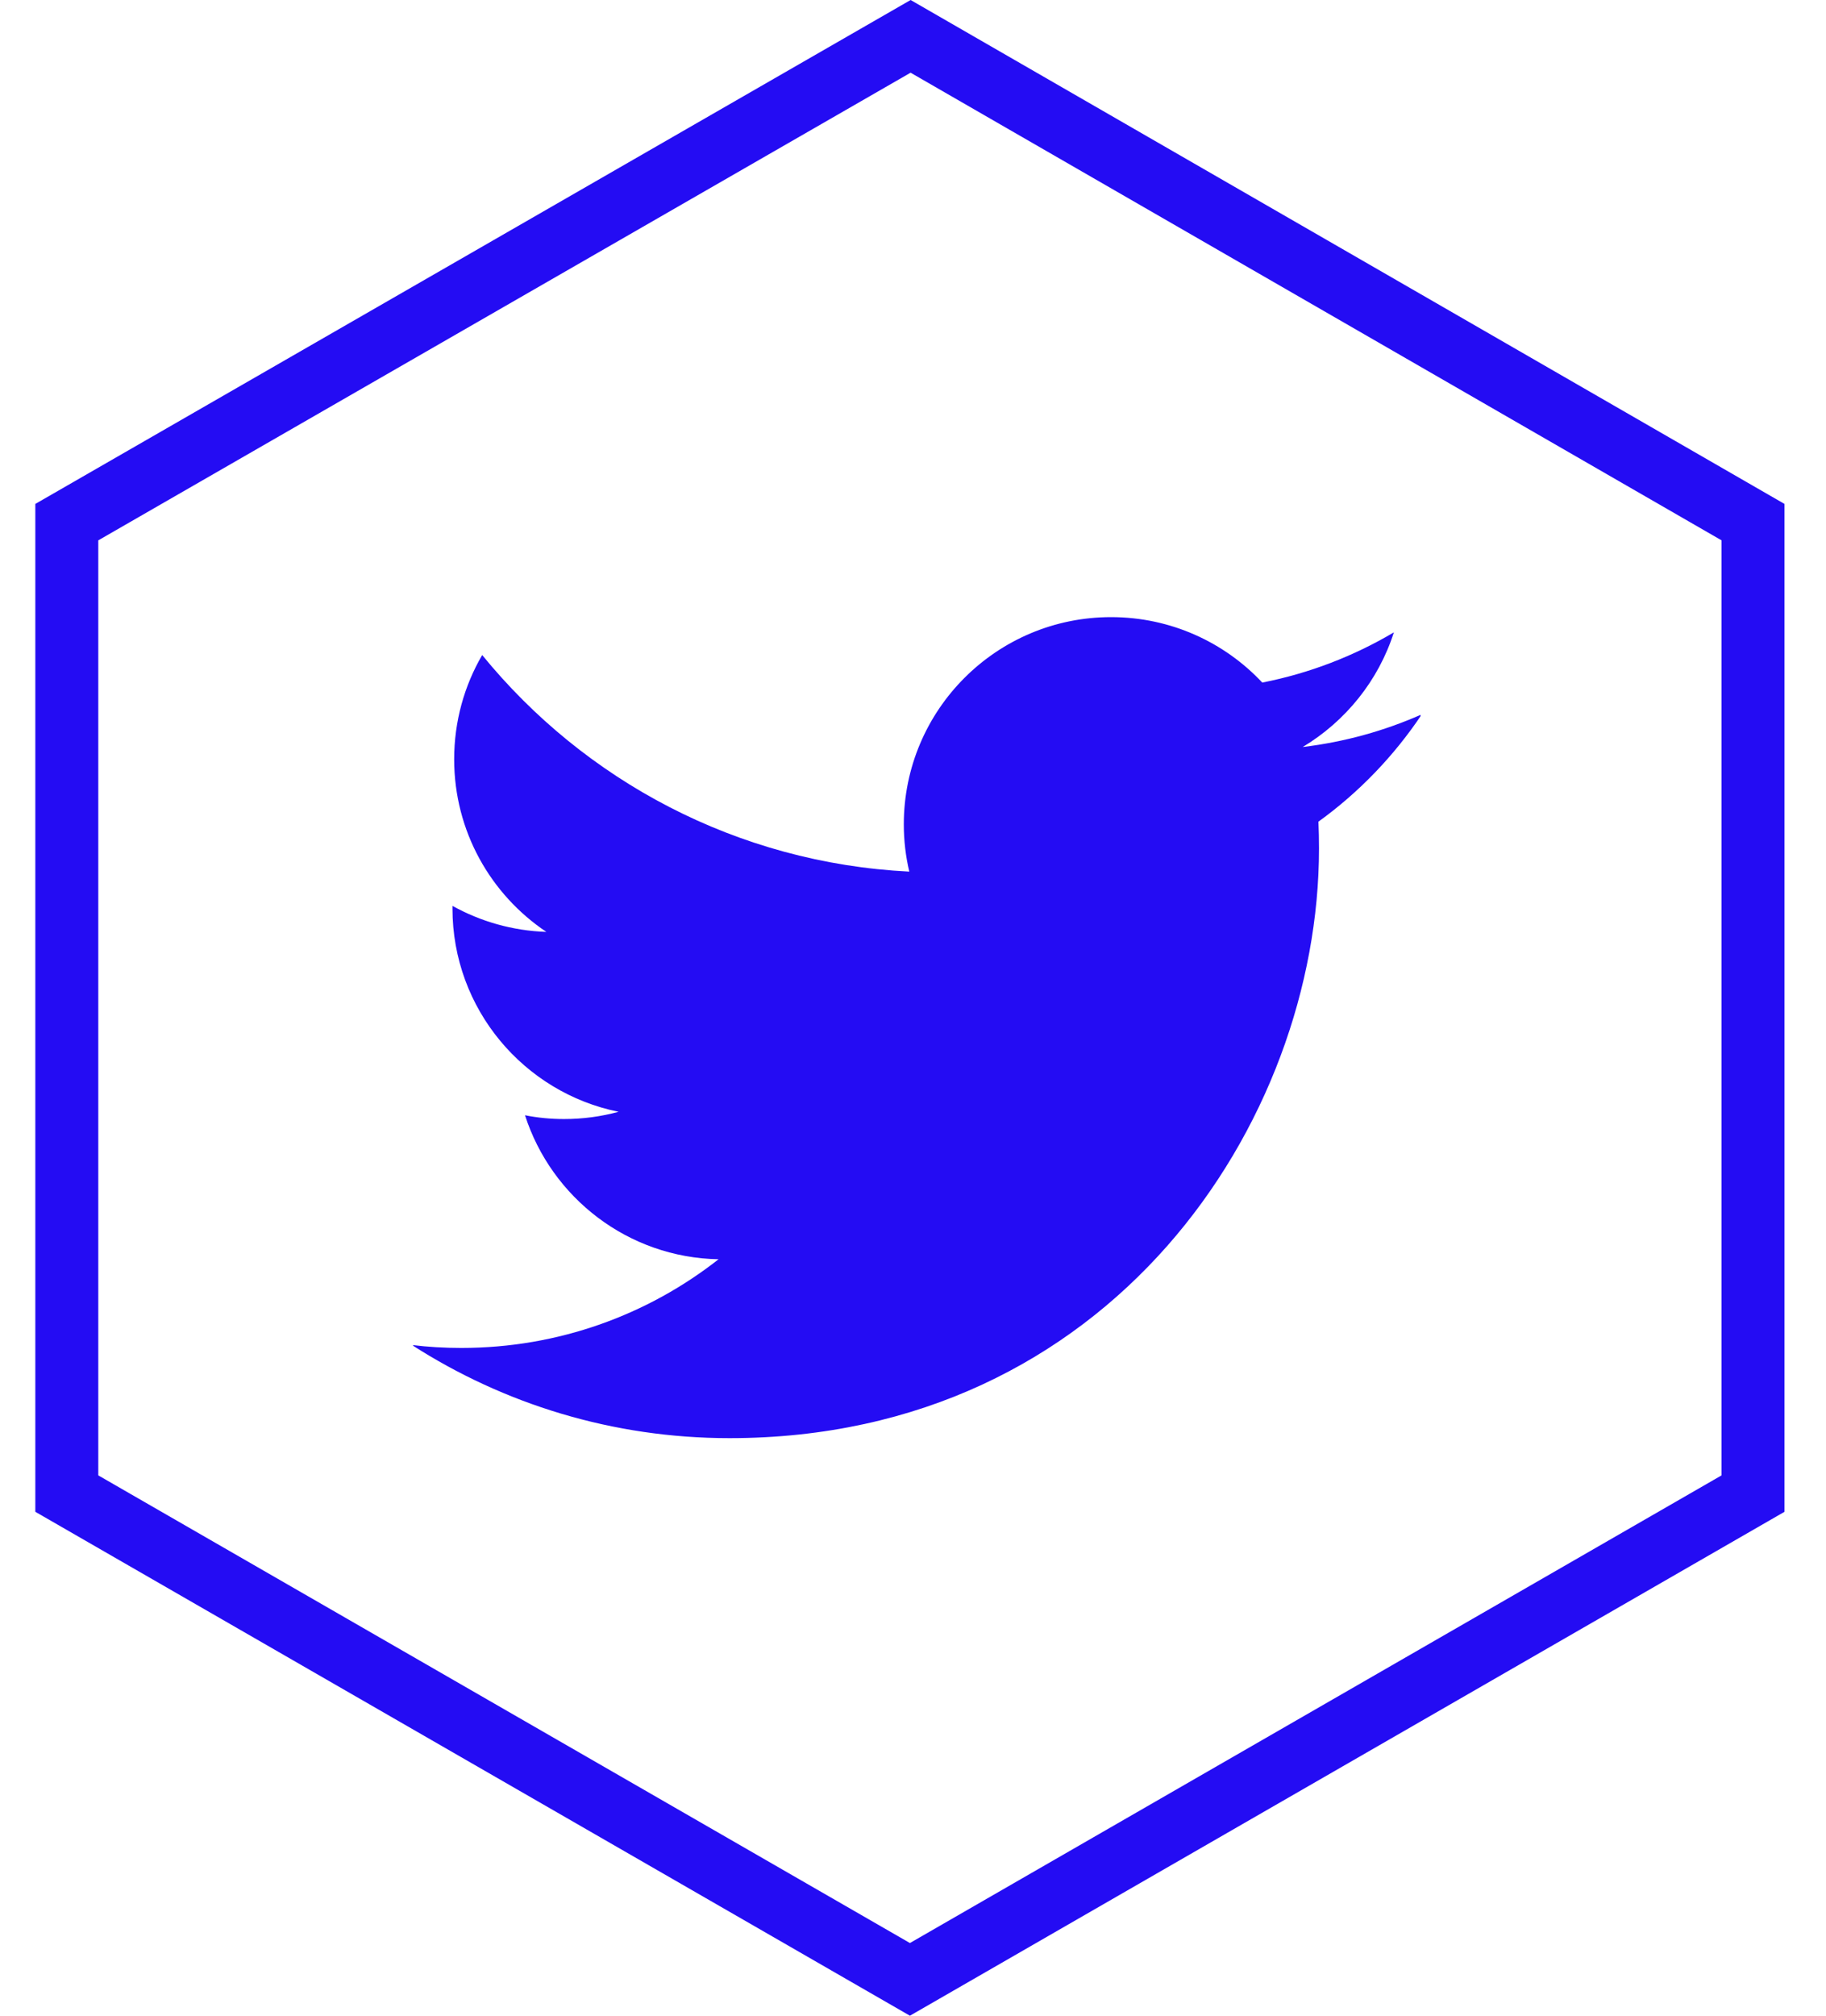
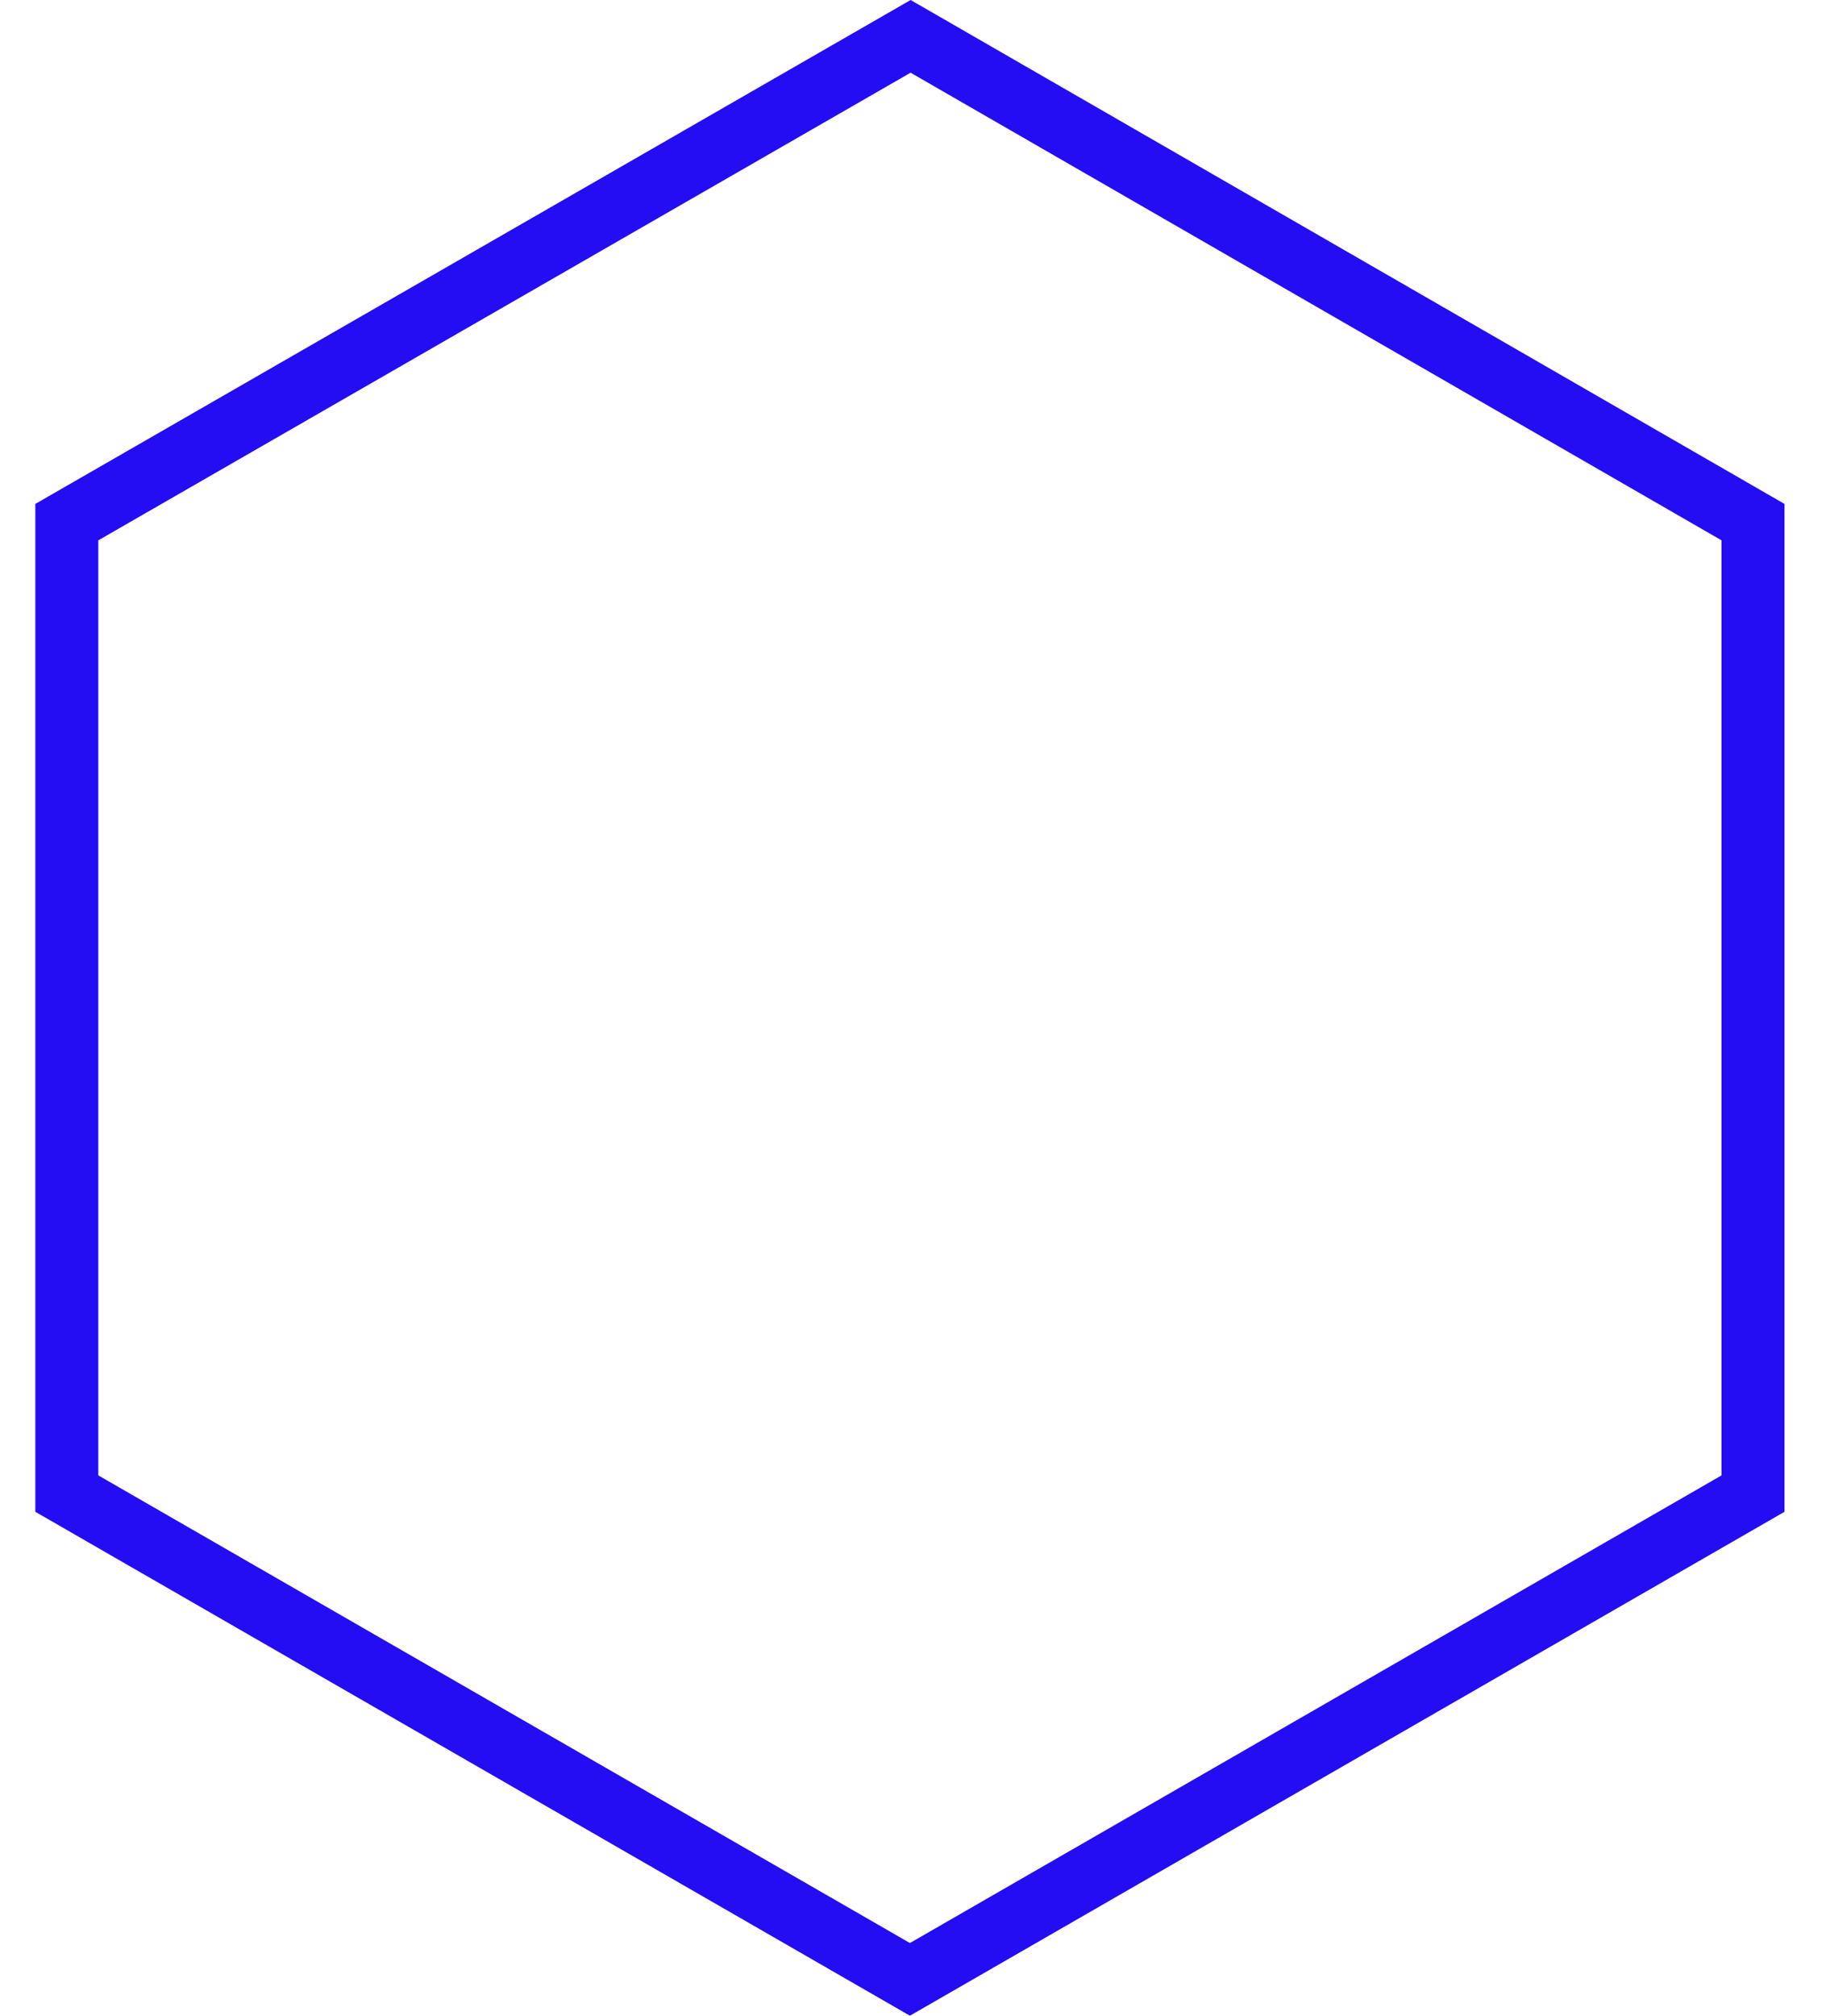
<svg xmlns="http://www.w3.org/2000/svg" width="29" height="32" viewBox="0 0 29 32" fill="none">
  <path d="M1.061 23.711L1.061 8.289L14.462 0.577L27.841 8.289L27.841 23.711L14.451 31.423L1.061 23.711Z" stroke="#240CF3" />
  <g clip-path="url(#clip0_2647_2610)">
-     <path d="M22.581 11.34C21.989 11.602 21.356 11.779 20.689 11.859C21.369 11.451 21.892 10.806 22.137 10.039C21.502 10.415 20.796 10.689 20.047 10.836C19.447 10.196 18.592 9.797 17.646 9.797C15.828 9.797 14.354 11.27 14.354 13.087C14.354 13.345 14.384 13.596 14.441 13.837C11.706 13.7 9.282 12.39 7.658 10.399C7.374 10.886 7.213 11.451 7.213 12.054C7.213 13.195 7.793 14.202 8.677 14.794C8.137 14.776 7.629 14.627 7.186 14.381C7.186 14.395 7.186 14.409 7.186 14.422C7.186 16.017 8.321 17.346 9.824 17.65C9.549 17.725 9.258 17.765 8.958 17.765C8.746 17.765 8.539 17.745 8.338 17.705C8.758 19.011 9.973 19.965 11.412 19.991C10.287 20.874 8.868 21.399 7.326 21.399C7.059 21.399 6.798 21.384 6.542 21.352C7.997 22.287 9.727 22.831 11.586 22.831C17.638 22.831 20.948 17.817 20.948 13.47C20.948 13.327 20.945 13.184 20.939 13.044C21.582 12.58 22.14 12 22.581 11.34Z" fill="#240CF3" />
-   </g>
+     </g>
  <defs>
    <clipPath id="clip0_2647_2610">
      <rect width="16" height="16" fill="white" transform="translate(6.561 8)" />
    </clipPath>
  </defs>
</svg>